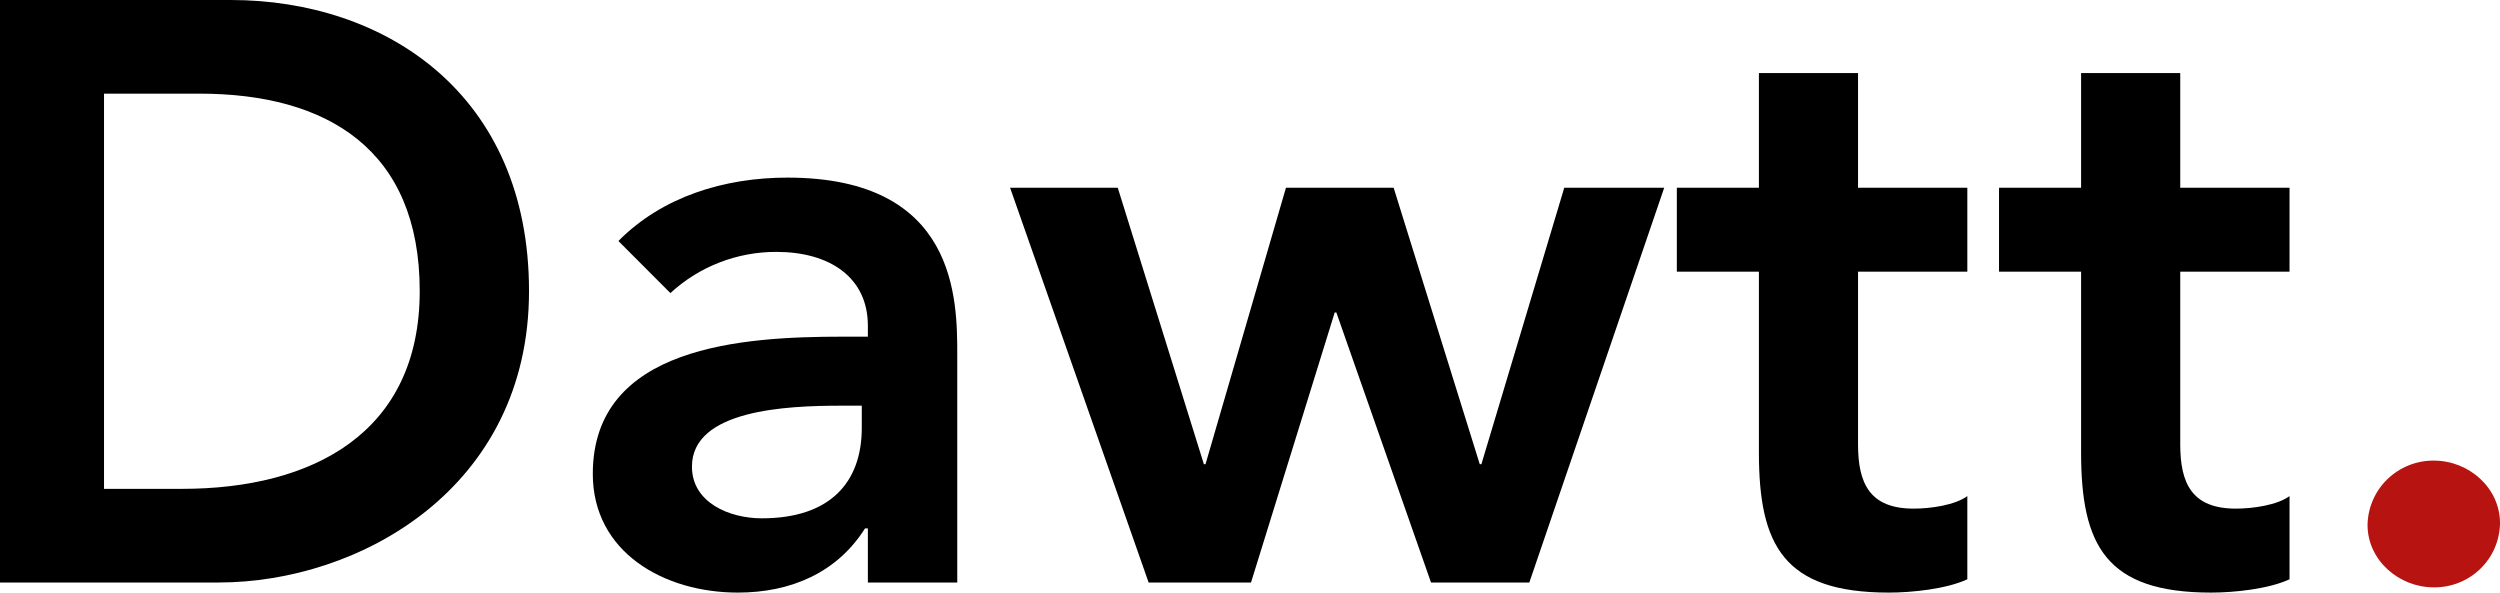
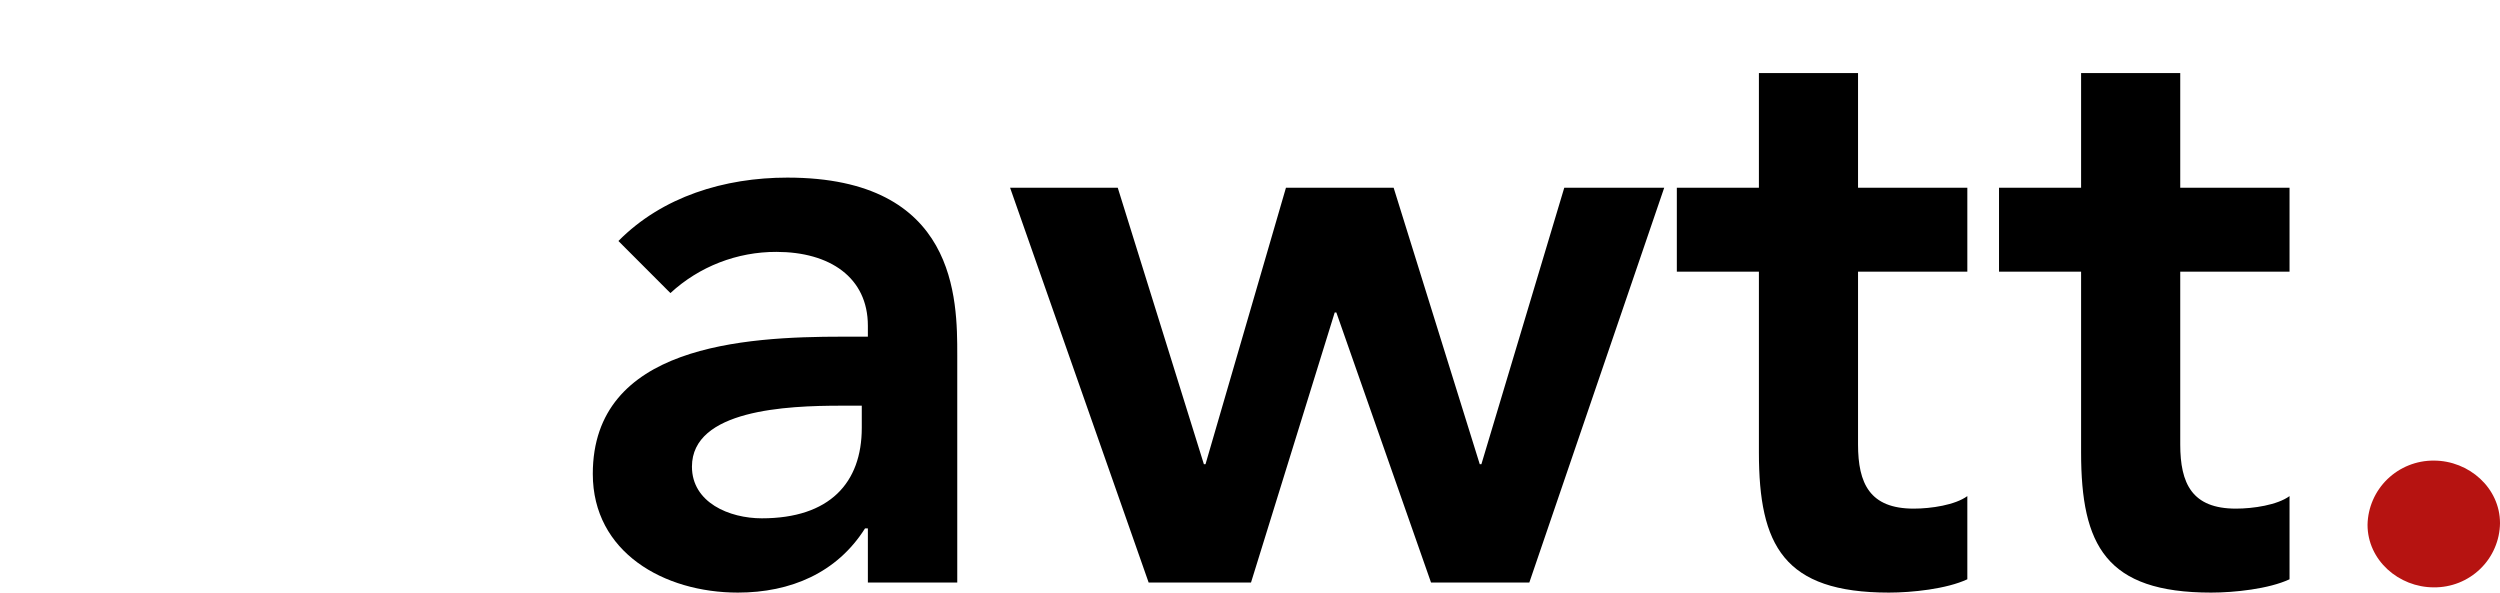
<svg xmlns="http://www.w3.org/2000/svg" width="135" height="32" viewBox="0 0 135 32" fill="none">
  <g clip-path="url(#clip0_12_4)">
-     <path d="M0 7.62939e-06H12.462C20.778 7.62939e-06 28.567 5.057 28.567 15.717C28.567 26.376 19.395 31.455 11.804 31.455H0V7.62939e-06ZM9.829 26.398C16.894 26.398 22.665 23.368 22.665 15.717C22.665 8.065 17.662 5.057 10.773 5.057H5.617V26.398H9.829Z" fill="black" />
    <path d="M46.865 28.534H46.711C45.197 30.932 42.696 32 39.844 32C35.851 32 32.011 29.82 32.011 25.591C32.011 18.659 40.151 18.18 45.505 18.18H46.865V17.591C46.865 14.976 44.803 13.602 41.928 13.602C39.805 13.596 37.758 14.39 36.202 15.826L33.394 13.014C35.763 10.616 39.12 9.591 42.521 9.591C51.692 9.591 51.692 16.174 51.692 19.183V31.455H46.865V28.534ZM46.536 21.907H45.417C42.477 21.907 37.365 22.125 37.365 25.199C37.365 27.139 39.383 27.989 41.139 27.989C44.803 27.989 46.536 26.071 46.536 23.106V21.907Z" fill="black" />
    <path d="M54.544 10.136H60.358L65.01 25.068H65.097L69.442 10.136H75.256L79.907 25.068H79.995L84.471 10.136H89.868L82.584 31.455H77.275L72.162 16.872H72.075L67.555 31.455H62.026L54.544 10.136Z" fill="black" />
    <path d="M90.549 14.67V10.136H94.981V3.946H100.334V10.136H106.236V14.67H100.334V24C100.334 26.114 100.97 27.466 103.34 27.466C104.283 27.466 105.578 27.27 106.236 26.79V31.281C105.117 31.804 103.252 32 102.001 32C96.319 32 94.981 29.45 94.981 24.436V14.67H90.549Z" fill="black" />
    <path d="M107.947 14.67V10.136H112.379V3.946H117.733V10.136H123.635V14.67H117.733V24C117.733 26.114 118.369 27.466 120.739 27.466C121.682 27.466 122.977 27.27 123.635 26.79V31.281C122.516 31.804 120.651 32 119.4 32C113.718 32 112.379 29.45 112.379 24.436V14.67H107.947Z" fill="black" />
    <path d="M131.424 24.872C133.333 24.872 135 26.354 135 28.251C134.994 28.712 134.897 29.167 134.714 29.59C134.532 30.014 134.267 30.398 133.934 30.72C133.602 31.041 133.21 31.295 132.779 31.466C132.348 31.637 131.888 31.722 131.424 31.717C129.537 31.717 127.847 30.256 127.847 28.338C127.865 27.409 128.25 26.524 128.919 25.875C129.589 25.227 130.489 24.866 131.424 24.872Z" fill="#B61311" />
  </g>
  <defs>
    <clipPath id="clip0_12_4">
      <rect width="135" height="32" fill="white" />
    </clipPath>
  </defs>
</svg>